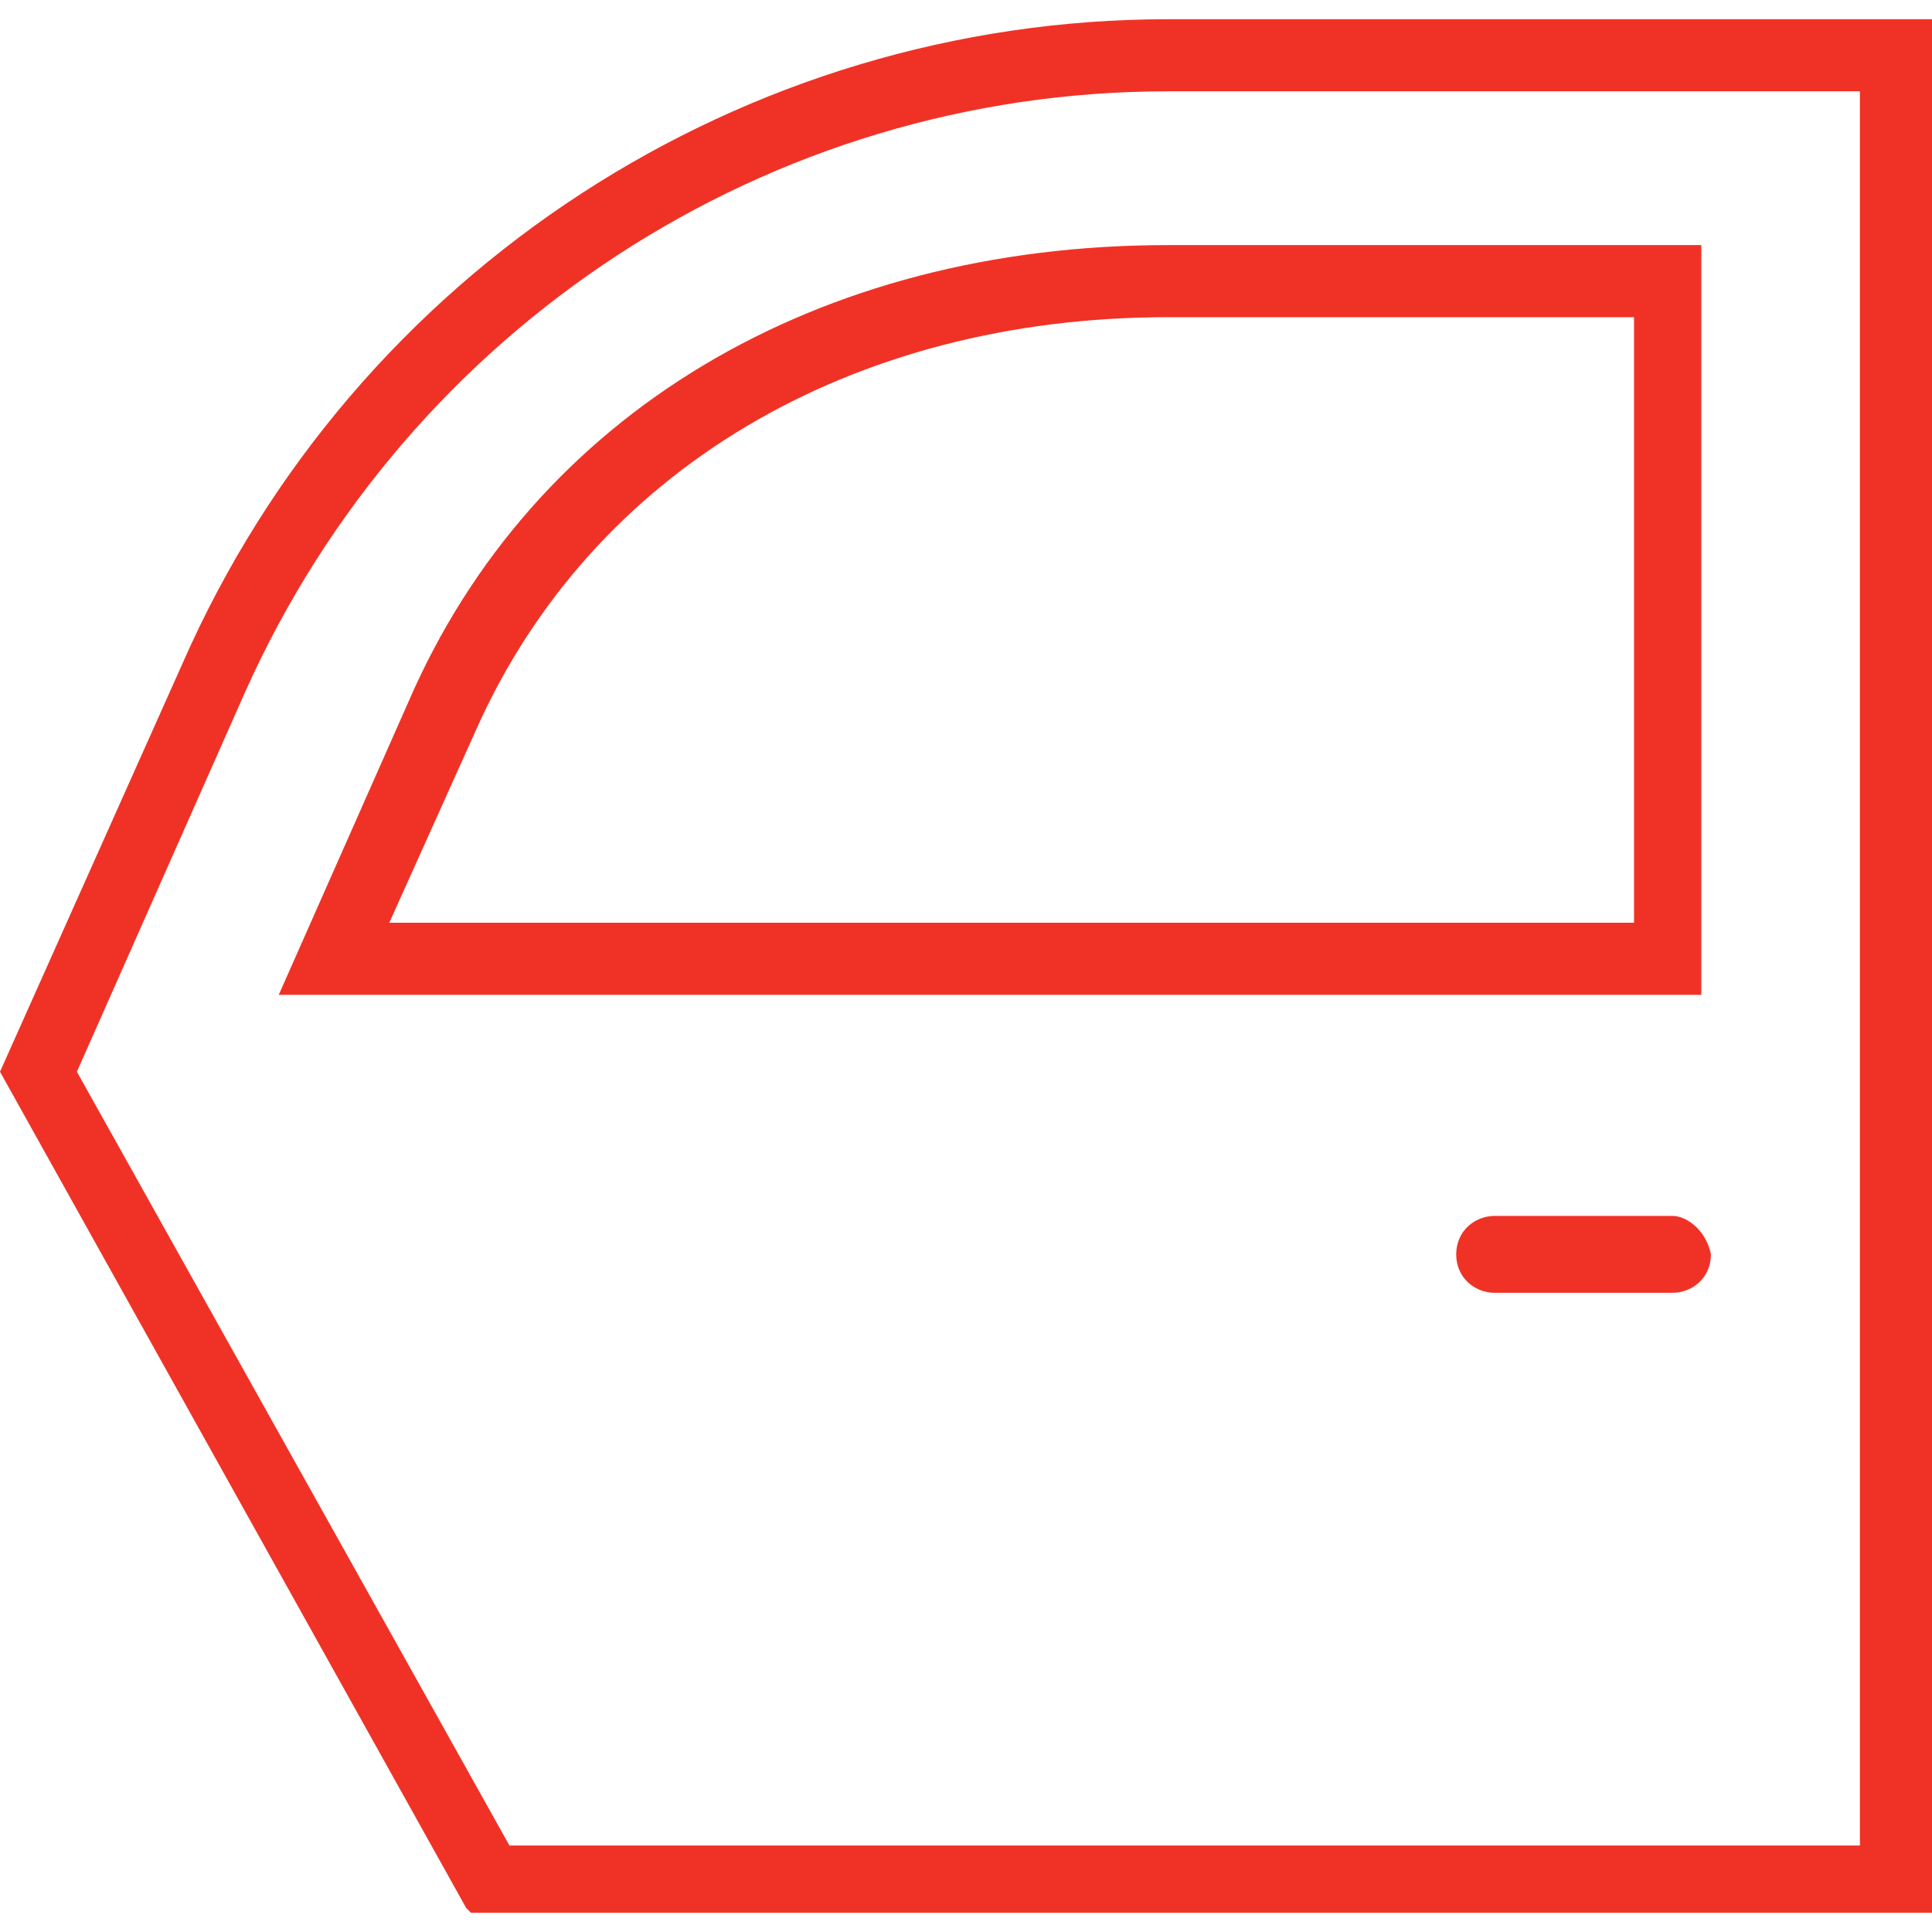
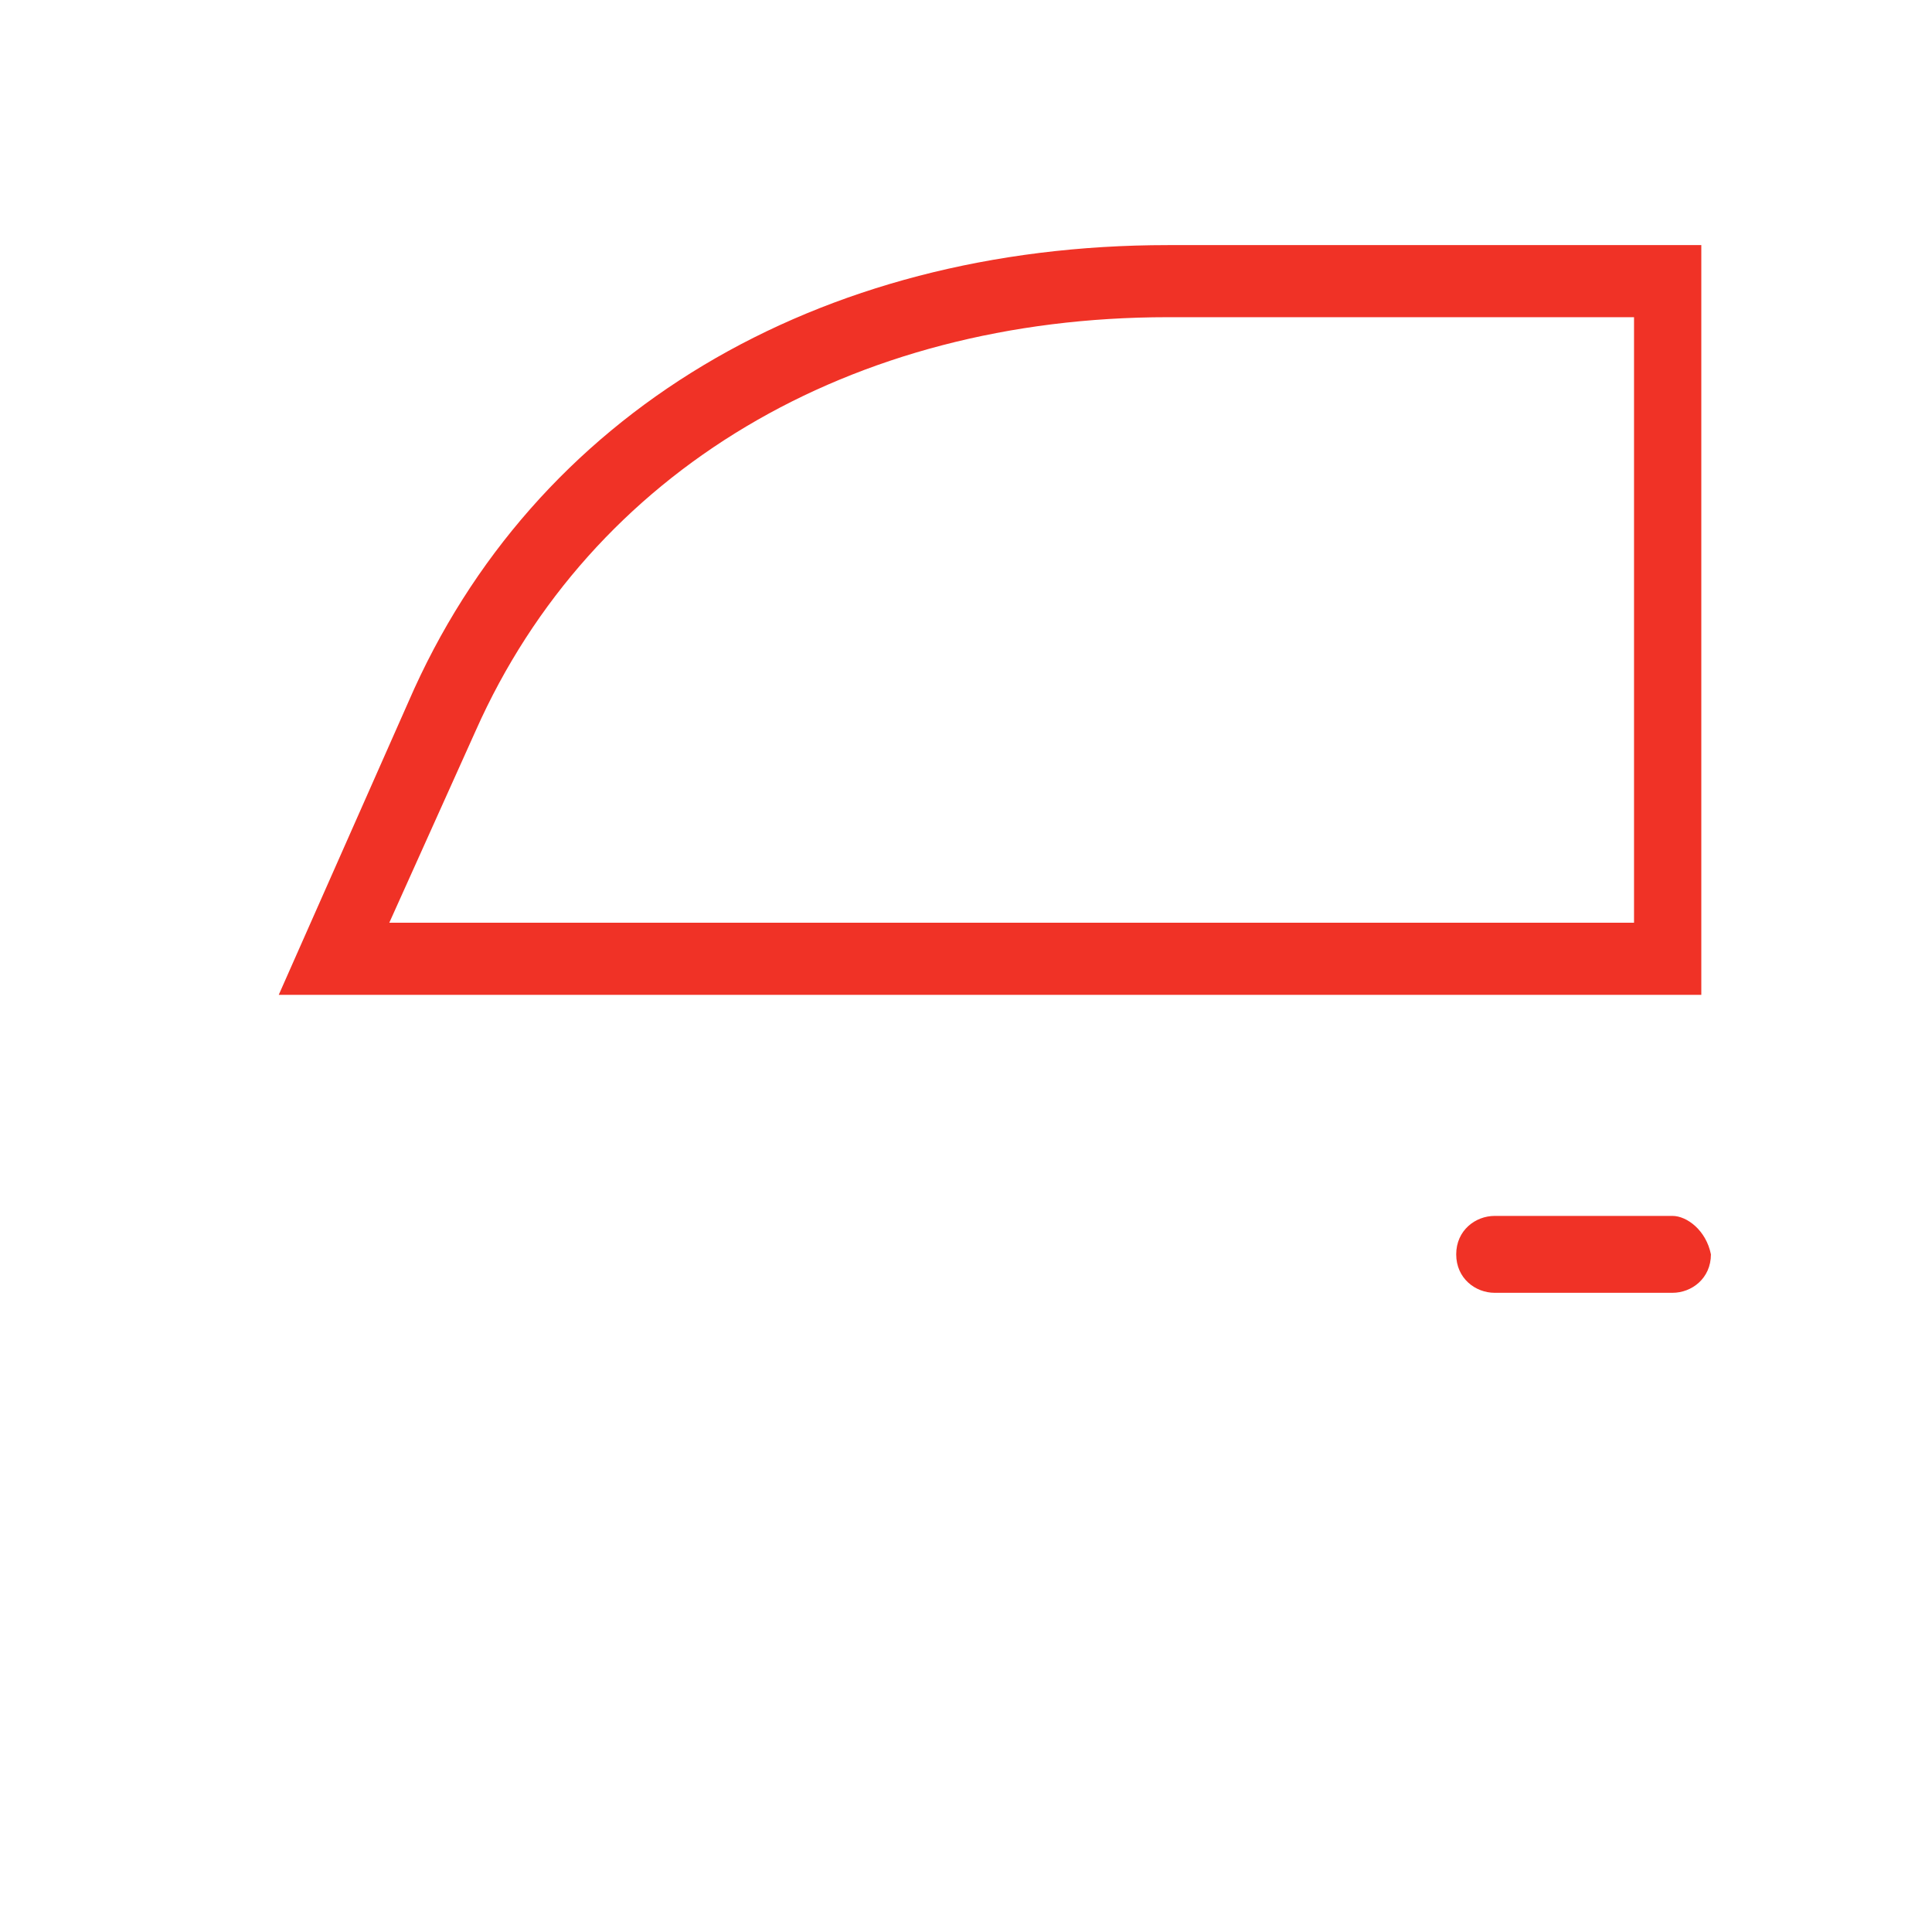
<svg xmlns="http://www.w3.org/2000/svg" xmlns:xlink="http://www.w3.org/1999/xlink" fill="#f03226" class="fact-item__icon" width="43" height="43">
  <defs>
    <symbol viewBox="0 0 40.2 39.4" id="icon-door3">
-       <path class="dast0" d="M24.3 0C15.5 0 7.4 5.2 3.8 13.4L0 21.9l9.7 17.4.1.1h30.5V0h-16zm0 1.5h14.4V38H10.6l-9-16.1L5.1 14C8.5 6.4 16 1.5 24.3 1.5z" />
      <path class="dast0" d="M35.5 4.7H24.3c-7.3 0-13.2 3.5-15.8 9.5l-2.7 6.1h29.6V4.7zM24.3 6.2H34v12.6H8.1l1.8-4c2.4-5.4 7.8-8.6 14.4-8.6zm10.5 18.7h-3.7c-.4 0-.8.3-.8.8s.4.8.8.8h3.7c.4 0 .8-.3.8-.8-.1-.5-.5-.8-.8-.8z" />
    </symbol>
  </defs>
  <use xlink:href="#icon-door3" />
</svg>